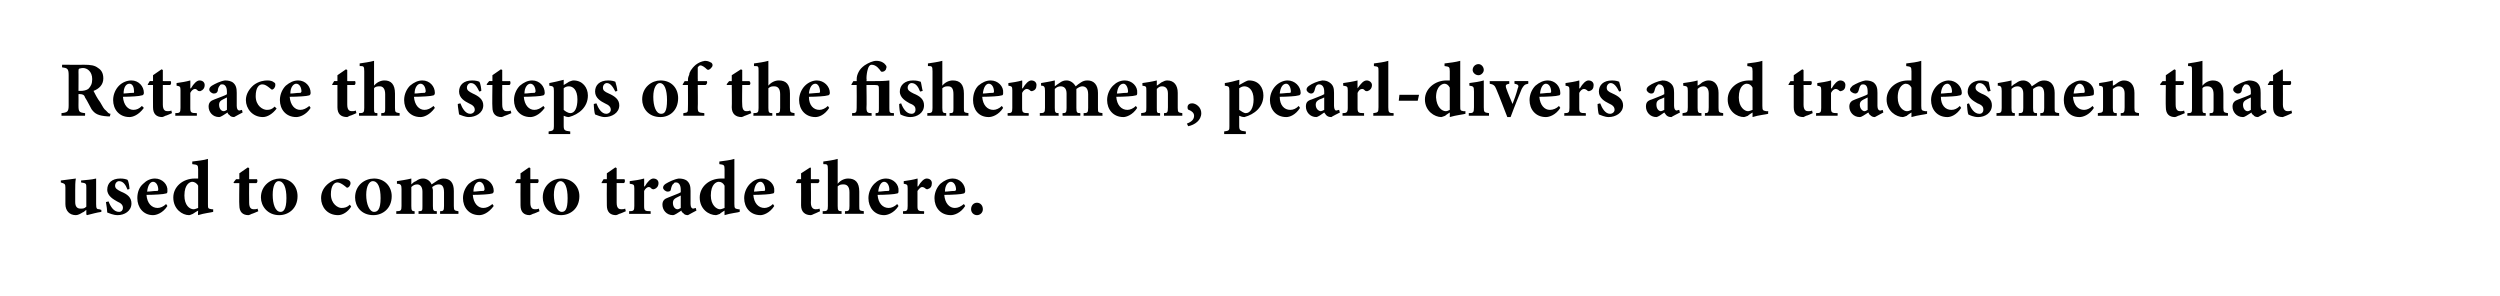
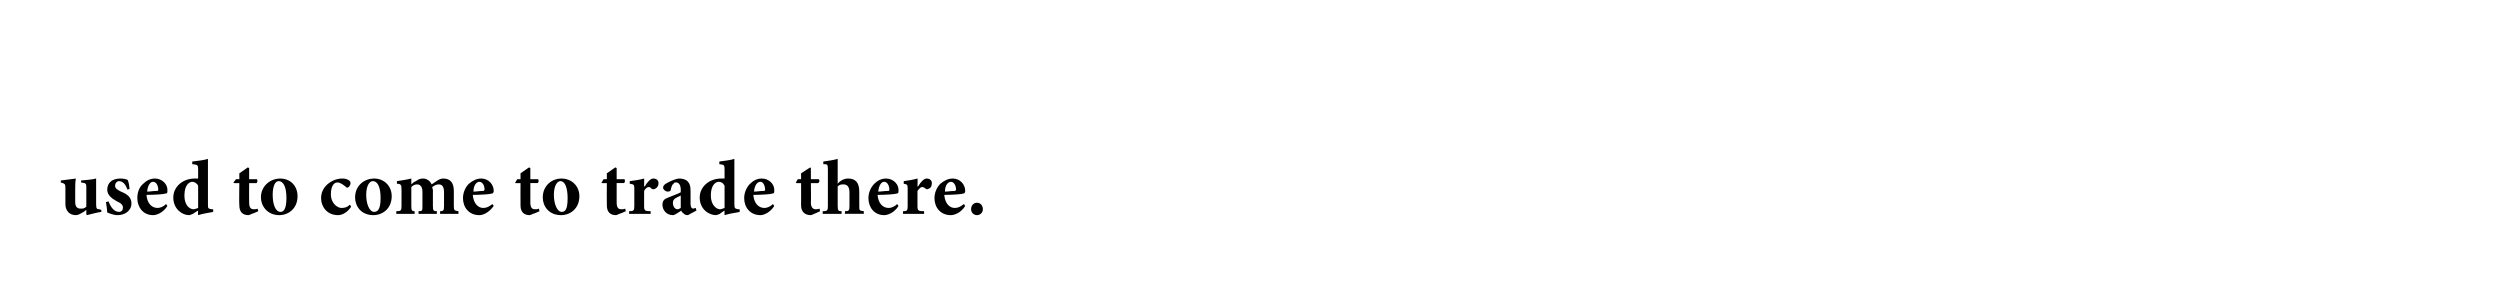
<svg xmlns="http://www.w3.org/2000/svg" version="1.1" width="382.3px" height="45.3px" viewBox="0 0 382.3 45.3">
  <desc>Retrace the steps of the fishermen, pearl-divers and tradesmen that used to come to trade there</desc>
  <defs />
  <g id="Polygon112706">
    <path d="m15.5 32.4c-.7.1-1.4.3-2.2.5c.01-.03-.1-.1-.1-.1v-.7c-.2.1-.3.3-.6.4c-.3.2-.7.4-1 .4c-1 0-1.6-.7-1.6-1.7v-2.5c0-.6-.1-.6-.7-.8v-.3l2.3-.3c-.1.5-.1 1.2-.1 1.8v1.8c0 .8.4 1 .8 1c.4 0 .6 0 .9-.3v-2.9c0-.6 0-.7-.8-.8v-.3c.8-.1 1.5-.1 2.3-.3v3.9c0 .7.1.8.5.8c.04.03.3.1.3.1v.3zm4-3.4c-.3-.8-.7-1.3-1.3-1.3c-.3 0-.6.3-.6.7c0 .4.3.6.9.9c1 .4 1.6.9 1.6 1.8c0 1.2-1.1 1.8-2.1 1.8c-.7 0-1.3-.3-1.6-.4c0-.2-.1-1.1-.2-1.6l.4-.1c.3.8.8 1.6 1.6 1.6c.4 0 .6-.3.6-.6c0-.4-.2-.7-.9-1c-.5-.3-1.5-.8-1.5-1.8c0-1 .7-1.7 2-1.7c.5 0 .9.1 1.1.2c.2.3.3 1.1.3 1.4l-.3.1zm6.1 2.5c-.7 1.1-1.7 1.4-2.2 1.4c-1.5 0-2.4-1.2-2.4-2.6c0-.9.3-1.7.9-2.2c.5-.5 1.1-.8 1.8-.8c1.1 0 2 .9 1.9 1.9c0 .2 0 .4-.3.4c-.2.1-1.7.2-2.9.2c.1 1.3.8 2 1.7 2c.4 0 .9-.2 1.3-.6l.2.3zm-3.1-2.2c.5 0 .9-.1 1.4-.1c.2 0 .3 0 .3-.2c0-.6-.3-1.2-.8-1.2c-.4 0-.8.5-.9 1.5zm10.1 3.1c-.3.1-1.4.2-2.3.5c-.05-.02 0-.7 0-.7c0 0-.77.45-.8.5c-.3.1-.4.2-.6.2c-1 0-2.4-.9-2.4-2.7c0-1.6 1.4-2.9 3.3-2.9h.5v-1.4c0-.7-.1-.7-.9-.8v-.4c.8-.1 1.8-.2 2.4-.4v6.9c0 .7 0 .7.6.8h.2v.4zm-2.3-4c-.2-.4-.6-.6-.9-.6c-.3 0-1.2.3-1.2 2.1c0 1.5.8 2.1 1.4 2.1c.2 0 .4-.1.7-.2v-3.4zm8.2 4.3c-.2.1-.4.2-.5.2c-.9 0-1.4-.5-1.4-1.5c-.05-.04 0-3.4 0-3.4h-.8l-.1-.1l.4-.5h.5v-.9l1.3-.9l.2.1v1.7s1.15.02 1.2 0c.1.2.1.5-.1.6h-1.1s-.03 2.96 0 3c0 .9.4 1 .7 1c.2 0 .4 0 .6-.1c-.04-.04.1.4.1.4c0 0-.99.44-1 .4zm7-2.7c0 1.9-1.4 2.9-2.8 2.9c-1.8 0-2.8-1.4-2.8-2.7c0-1.9 1.6-2.9 2.9-2.9c1.7 0 2.7 1.2 2.7 2.7zm-3.8-.2c0 1.4.4 2.6 1.2 2.6c.4 0 .9-.3.9-2.1c0-1.6-.4-2.6-1.2-2.6c-.5 0-.9.7-.9 2.1zm12 1.8c-.5.8-1.3 1.3-2 1.3c-1.7 0-2.6-1.3-2.6-2.6c0-.9.4-1.7 1.2-2.3c.8-.6 1.6-.7 2-.7c.5 0 .8.1 1.1.3c.1.1.2.2.2.4c0 .4-.3.7-.5.7c-.1 0-.2-.1-.3-.2c-.5-.4-.9-.6-1.2-.6c-.5 0-1 .5-1 1.8c0 1.5 1.1 2.1 1.6 2.1c.5 0 .9-.1 1.3-.5l.2.3zm6.2-1.6c0 1.9-1.4 2.9-2.8 2.9c-1.9 0-2.8-1.4-2.8-2.7c0-1.9 1.5-2.9 2.9-2.9c1.6 0 2.7 1.2 2.7 2.7zm-3.9-.2c0 1.4.5 2.6 1.2 2.6c.5 0 1-.3 1-2.1c0-1.6-.4-2.6-1.2-2.6c-.5 0-1 .7-1 2.1zm11.3 2.9v-.4c.5 0 .6-.1.6-.8v-2.1c0-1-.4-1.2-.8-1.2c-.3 0-.6.1-1 .4c0 .2.1.3.1.5v2.4c0 .7.1.8.6.8v.4H64s.02-.36 0-.4c.6 0 .6-.1.6-.8v-2.2c0-.8-.4-1.1-.8-1.1c-.3 0-.6.1-.9.4v2.9c0 .7.1.8.5.8c.02.04 0 .4 0 .4h-2.8v-.4c.7 0 .8-.1.8-.8v-2.6c0-.6-.1-.8-.7-.8v-.4c.6-.1 1.4-.2 2.2-.4v.9c.2-.2.4-.4.7-.5c.4-.3.7-.4 1.1-.4c.6 0 1.1.4 1.3.9l.9-.6c.3-.2.6-.3.9-.3c1.1 0 1.6.7 1.6 1.9v2.3c0 .7.1.7.7.8c.03.04 0 .4 0 .4h-2.8zm8.2-1.2c-.8 1.1-1.7 1.4-2.2 1.4c-1.6 0-2.5-1.2-2.5-2.6c0-.9.4-1.7.9-2.2c.6-.5 1.2-.8 1.9-.8c1.1 0 1.9.9 1.9 1.9c0 .2-.1.4-.3.4c-.2.1-1.7.2-2.9.2c.1 1.3.8 2 1.6 2c.5 0 .9-.2 1.4-.6l.2.3zm-3.1-2.2c.5 0 .9-.1 1.4-.1c.2 0 .2 0 .3-.2c0-.6-.3-1.2-.8-1.2c-.4 0-.9.5-.9 1.5zm9.1 3.4c-.2.1-.4.2-.5.2c-.9 0-1.4-.5-1.4-1.5c-.02-.04 0-3.4 0-3.4h-.8v-.1l.3-.5h.5v-.9l1.3-.9l.2.1v1.7s1.18.02 1.2 0c.1.2.1.5-.1.6h-1.1v3c0 .9.4 1 .7 1c.2 0 .4 0 .6-.1l.1.4s-.96.44-1 .4zm7.1-2.7c0 1.9-1.4 2.9-2.8 2.9c-1.9 0-2.8-1.4-2.8-2.7c0-1.9 1.5-2.9 2.8-2.9c1.7 0 2.8 1.2 2.8 2.7zm-3.9-.2c0 1.4.5 2.6 1.2 2.6c.5 0 .9-.3.9-2.1c0-1.6-.4-2.6-1.1-2.6c-.5 0-1 .7-1 2.1zm10 2.9c-.2.1-.4.2-.5.2c-.9 0-1.4-.5-1.4-1.5c-.03-.04 0-3.4 0-3.4h-.8v-.1l.3-.5h.5v-.9l1.3-.9l.2.1v1.7s1.17.02 1.2 0c.1.2.1.5-.1.6h-1.1v3c0 .9.4 1 .7 1c.2 0 .4 0 .6-.1l.1.4s-.97.44-1 .4zm3.9-4.2c.4-.7.9-1.2 1.3-1.2c.5 0 .8.3.8.7c0 .5-.3.8-.6.9c-.2.1-.3 0-.4 0c-.2-.2-.3-.3-.5-.3c-.2 0-.5.2-.7.6v2.3c0 .7.1.8 1 .8v.4h-3.3s.03-.36 0-.4c.7 0 .8-.1.8-.8v-2.7c0-.6-.1-.6-.7-.7v-.4c.8-.1 1.5-.2 2.2-.4c.02-.04 0 1.2 0 1.2c0 0 .05.04.1 0zm6.6 4.4c-.3 0-.6-.1-.7-.3c-.2-.1-.3-.3-.3-.4c-.5.3-1 .7-1.3.7c-1 0-1.6-.8-1.6-1.6c0-.6.3-.9.9-1.1c.7-.3 1.6-.6 1.9-.8v-.4c0-.7-.3-1.1-.7-1.1c-.2 0-.3 0-.4.2c-.2.1-.3.4-.4.8c0 .3-.2.4-.5.4c-.3 0-.7-.3-.7-.6c0-.2.1-.4.4-.6c.5-.3 1.3-.7 2-.8c.5 0 .9.1 1.2.3c.5.4.6.9.6 1.6v2c0 .5.2.7.4.7c.1 0 .3-.1.4-.1l.1.4s-1.29.67-1.3.7zm-1.1-3l-.6.3c-.4.2-.6.4-.6.8c0 .7.4 1 .7 1c.2 0 .3-.1.5-.2v-1.9zm9 2.5c-.2.1-1.4.2-2.3.5c-.02-.02 0-.7 0-.7c0 0-.74.45-.7.5c-.3.1-.5.2-.6.2c-1.1 0-2.5-.9-2.5-2.7c0-1.6 1.4-2.9 3.3-2.9h.5v-1.4c0-.7-.1-.7-.8-.8v-.4c.7-.1 1.7-.2 2.3-.4v6.9c0 .7.1.7.6.8h.2s.05.41 0 .4zm-2.3-4c-.2-.4-.5-.6-.9-.6c-.3 0-1.2.3-1.2 2.1c0 1.5.9 2.1 1.4 2.1c.2 0 .4-.1.7-.2v-3.4zm7.6 3.1c-.7 1.1-1.7 1.4-2.1 1.4c-1.6 0-2.5-1.2-2.5-2.6c0-.9.4-1.7.9-2.2c.5-.5 1.1-.8 1.8-.8c1.1 0 2 .9 1.9 1.9c0 .2 0 .4-.3.4c-.2.1-1.7.2-2.9.2c.1 1.3.8 2 1.7 2c.4 0 .9-.2 1.3-.6l.2.3zm-3.1-2.2c.5 0 .9-.1 1.4-.1c.2 0 .3 0 .3-.2c0-.6-.3-1.2-.7-1.2c-.5 0-.9.5-1 1.5zm9.2 3.4c-.2.1-.4.2-.5.2c-.9 0-1.5-.5-1.5-1.5c.02-.04 0-3.4 0-3.4h-.7l-.1-.1l.3-.5h.5v-.9l1.4-.9l.1.1v1.7s1.22.02 1.2 0c.2.2.1.5-.1.6H124s.04 2.96 0 3c0 .9.5 1 .7 1c.2 0 .4 0 .6-.1c.03-.04.1.4.1.4c0 0-.93.44-.9.4zm4.7 0s.04-.36 0-.4c.6 0 .7-.1.7-.8v-2.1c0-.9-.4-1.2-.9-1.2c-.3 0-.6 0-.9.3v3c0 .7.1.8.6.8c-.03.04 0 .4 0 .4h-2.9s.03-.36 0-.4c.7 0 .8-.1.8-.8v-5.6c0-.8-.1-.8-.7-.8v-.4c.7-.1 1.5-.2 2.2-.4v3.8c.4-.5 1-.8 1.6-.8c1.1 0 1.7.6 1.7 2v2.2c0 .7 0 .7.7.8c-.03.04 0 .4 0 .4h-2.9zm8.2-1.2c-.7 1.1-1.7 1.4-2.2 1.4c-1.5 0-2.4-1.2-2.4-2.6c0-.9.4-1.7.9-2.2c.5-.5 1.1-.8 1.8-.8c1.1 0 2 .9 1.9 1.9c0 .2 0 .4-.3.4c-.2.1-1.7.2-2.9.2c.1 1.3.8 2 1.7 2c.4 0 .9-.2 1.3-.6l.2.3zm-3.1-2.2c.5 0 .9-.1 1.4-.1c.2 0 .3 0 .3-.2c0-.6-.3-1.2-.8-1.2c-.4 0-.8.5-.9 1.5zm6.1-.8c.4-.7.9-1.2 1.3-1.2c.5 0 .8.3.8.7c0 .5-.2.8-.6.9c-.1.1-.2 0-.3 0c-.2-.2-.4-.3-.6-.3c-.2 0-.4.2-.7.6v2.3c0 .7.1.8 1 .8c.05.04 0 .4 0 .4h-3.2s-.04-.36 0-.4c.6 0 .7-.1.7-.8v-2.7c0-.6-.1-.6-.6-.7v-.4c.7-.1 1.4-.2 2.1-.4c.05-.04 0 1.2 0 1.2c0 0 .09.04.1 0zm7.2 3c-.7 1.1-1.7 1.4-2.2 1.4c-1.6 0-2.5-1.2-2.5-2.6c0-.9.4-1.7.9-2.2c.6-.5 1.2-.8 1.9-.8c1.1 0 1.9.9 1.9 1.9c0 .2-.1.4-.3.4c-.2.1-1.7.2-2.9.2c.1 1.3.8 2 1.6 2c.5 0 .9-.2 1.4-.6l.2.3zm-3.1-2.2c.5 0 .9-.1 1.4-.1c.2 0 .2 0 .3-.2c0-.6-.3-1.2-.8-1.2c-.4 0-.9.5-.9 1.5zm4 2.7c0-.6.4-1 .9-1c.5 0 .9.4.9 1c0 .5-.4.9-.9.9c-.5 0-.9-.4-.9-.9z" stroke="none" fill="#000" />
  </g>
  <g id="Polygon112705">
-     <path d="m16.8 17.8h-.3c-1.5-.1-2-.4-2.5-1.1c-.3-.5-.6-1.2-1-1.8c-.1-.4-.4-.5-.7-.5c-.05-.04-.3 0-.3 0c0 0 .02 1.72 0 1.7c0 1 .1 1.1 1 1.2c.04 0 0 .4 0 .4H9.4s.02-.4 0-.4c.9-.1 1.1-.2 1.1-1.2v-4.6c0-1-.2-1.1-1-1.2c-.03.04 0-.4 0-.4c0 0 3.34.02 3.3 0c1.1 0 1.7.1 2.2.5c.5.3.8.8.8 1.6c0 1-.7 1.6-1.5 1.9c.2.4.6 1.2 1 1.7c.4.7.6 1.1.9 1.3c.3.3.4.5.7.5l-.1.4zm-4.5-3.9c.5 0 .9-.1 1.2-.3c.4-.4.6-.8.6-1.5c0-1.2-.8-1.7-1.4-1.7c-.3 0-.5.1-.6.1c-.1.1-.1.2-.1.5c.02-.03 0 2.9 0 2.9h.3zm9.7 2.6c-.8 1.1-1.7 1.4-2.2 1.4c-1.6 0-2.5-1.2-2.5-2.6c0-.9.4-1.7.9-2.2c.5-.5 1.2-.8 1.9-.8c1.1 0 1.9.9 1.9 1.9c0 .2-.1.4-.4.4c-.2.1-1.6.2-2.8.2c.1 1.3.8 2 1.6 2c.5 0 .9-.2 1.3-.6l.3.3zm-3.1-2.2c.4 0 .9-.1 1.4-.1c.2 0 .2 0 .2-.2c0-.6-.2-1.2-.7-1.2c-.5 0-.9.5-.9 1.5zm6.4 3.4c-.2.1-.4.2-.5.2c-.9 0-1.4-.5-1.4-1.5c-.02-.04 0-3.4 0-3.4h-.8v-.1l.3-.5h.5v-.9l1.3-.9l.2.1v1.7s1.18.02 1.2 0c.1.2.1.5-.1.6h-1.1v3c0 .9.4 1 .7 1c.2 0 .4 0 .6-.1l.1.4s-.97.44-1 .4zm3.9-4.2c.4-.7.9-1.2 1.3-1.2c.5 0 .8.3.8.7c0 .5-.3.8-.6.9c-.1.1-.3 0-.4 0c-.2-.2-.3-.3-.5-.3c-.2 0-.5.2-.7.6v2.3c0 .7.1.8 1 .8c.02.04 0 .4 0 .4h-3.3s.03-.36 0-.4c.7 0 .8-.1.8-.8v-2.7c0-.6-.1-.6-.6-.7v-.4c.7-.1 1.4-.2 2.1-.4c.02-.04 0 1.2 0 1.2c0 0 .06.04.1 0zm6.6 4.4c-.3 0-.6-.1-.7-.3c-.2-.1-.3-.3-.3-.4c-.5.3-1 .7-1.3.7c-1 0-1.6-.8-1.6-1.6c0-.6.3-.9.9-1.1c.7-.3 1.7-.6 1.9-.8v-.4c0-.7-.3-1.1-.7-1.1c-.2 0-.3 0-.4.2c-.1.1-.3.4-.3.8c-.1.3-.3.4-.6.4c-.3 0-.7-.3-.7-.6c0-.2.1-.4.4-.6c.5-.3 1.3-.7 2-.8c.5 0 .9.1 1.2.3c.5.4.6.9.6 1.6v2c0 .5.2.7.4.7c.1 0 .3-.1.4-.1l.1.4s-1.28.67-1.3.7zm-1.1-3l-.6.3c-.4.2-.6.4-.6.8c0 .7.4 1 .7 1c.2 0 .3-.1.5-.2v-1.9zm7.6 1.7c-.6.8-1.4 1.3-2.1 1.3c-1.6 0-2.6-1.3-2.6-2.6c0-.9.5-1.7 1.2-2.3c.8-.6 1.6-.7 2.1-.7c.4 0 .8.1 1 .3c.2.1.2.2.2.4c0 .4-.3.7-.5.7c-.1 0-.2-.1-.3-.2c-.5-.4-.8-.6-1.2-.6c-.5 0-1 .5-1 1.8c0 1.5 1.1 2.1 1.7 2.1c.5 0 .8-.1 1.2-.5l.3.3zm5.2-.1c-.7 1.1-1.7 1.4-2.2 1.4c-1.6 0-2.5-1.2-2.5-2.6c0-.9.4-1.7.9-2.2c.6-.5 1.2-.8 1.9-.8c1.1 0 1.9.9 1.9 1.9c0 .2-.1.4-.3.4c-.2.1-1.7.2-2.9.2c.1 1.3.8 2 1.6 2c.5 0 .9-.2 1.4-.6l.2.3zm-3.1-2.2c.5 0 .9-.1 1.4-.1c.2 0 .2 0 .3-.2c0-.6-.3-1.2-.8-1.2c-.4 0-.9.5-.9 1.5zm9.1 3.4l-.4.2c-1 0-1.5-.5-1.5-1.5c-.01-.04 0-3.4 0-3.4h-.8v-.1l.3-.5h.5v-.9l1.3-.9l.2.1v1.7s1.19.02 1.2 0c.1.2.1.5-.1.6h-1.1v3c0 .9.4 1 .7 1c.2 0 .4 0 .6-.1l.1.4s-.96.44-1 .4zm4.8 0v-.4c.6 0 .6-.1.6-.8v-2.1c0-.9-.4-1.2-.8-1.2c-.3 0-.7 0-.9.3v3c0 .7 0 .8.5.8c.04.04 0 .4 0 .4h-2.8v-.4c.7 0 .8-.1.8-.8v-5.6c0-.8-.1-.8-.7-.8v-.4c.6-.1 1.5-.2 2.2-.4v3.8c.4-.5 1-.8 1.6-.8c1 0 1.6.6 1.6 2v2.2c0 .7.1.7.7.8c.04.04 0 .4 0 .4h-2.8zm8.2-1.2c-.8 1.1-1.7 1.4-2.2 1.4c-1.6 0-2.5-1.2-2.5-2.6c0-.9.4-1.7.9-2.2c.6-.5 1.2-.8 1.9-.8c1.1 0 1.9.9 1.9 1.9c0 .2-.1.4-.3.4c-.2.1-1.7.2-2.9.2c.1 1.3.8 2 1.6 2c.5 0 .9-.2 1.4-.6l.2.3zm-3.1-2.2c.5 0 .9-.1 1.4-.1c.2 0 .2 0 .3-.2c0-.6-.3-1.2-.8-1.2c-.4 0-.9.5-.9 1.5zm9.9-.3c-.4-.8-.7-1.3-1.3-1.3c-.3 0-.6.3-.6.7c0 .4.3.6.9.9c.9.4 1.6.9 1.6 1.8c0 1.2-1.2 1.8-2.2 1.8c-.6 0-1.2-.3-1.5-.4c0-.2-.2-1.1-.2-1.6l.4-.1c.3.8.8 1.6 1.5 1.6c.4 0 .7-.3.7-.6c0-.4-.2-.7-.9-1c-.6-.3-1.5-.8-1.5-1.8c0-1 .7-1.7 2-1.7c.5 0 .9.1 1.1.2c.2.3.3 1.1.3 1.4l-.3.1zm3.9 3.7c-.2.1-.4.2-.5.2c-.9 0-1.4-.5-1.4-1.5c-.05-.04 0-3.4 0-3.4h-.8l-.1-.1l.4-.5h.5v-.9l1.3-.9l.2.1v1.7s1.15.02 1.2 0c.1.2.1.5-.1.6h-1.1s-.03 2.96 0 3c0 .9.4 1 .7 1c.2 0 .4 0 .6-.1c-.04-.04.1.4.1.4c0 0-.99.44-1 .4zm6.1-1.2c-.8 1.1-1.7 1.4-2.2 1.4c-1.6 0-2.5-1.2-2.5-2.6c0-.9.4-1.7.9-2.2c.6-.5 1.2-.8 1.9-.8c1.1 0 1.9.9 1.9 1.9c0 .2-.1.4-.3.4c-.2.1-1.7.2-2.9.2c.1 1.3.8 2 1.6 2c.5 0 .9-.2 1.4-.6l.2.3zm-3.1-2.2c.5 0 .9-.1 1.4-.1c.2 0 .2 0 .3-.2c0-.6-.3-1.2-.8-1.2c-.4 0-.9.5-.9 1.5zm6.8-1.8c.3-.1.5-.2.7-.2c1.4 0 2.2 1.1 2.2 2.3c0 1.8-1.4 2.9-2.9 3.3c-.3 0-.6-.1-.8-.2v1.5c0 .7.1.8 1 .9v.4h-3.3s-.03-.4 0-.4c.7-.1.8-.2.8-.8v-5.4c0-.7-.1-.7-.7-.8v-.4c.6-.1 1.4-.3 2.2-.5v.8s.85-.5.8-.5zm-.8 4.3c.2.2.7.5 1 .5c.7 0 1.1-.8 1.1-2.1c0-1.5-.7-2-1.3-2c-.3 0-.6.1-.8.3v3.3zm7.9-2.8c-.4-.8-.8-1.3-1.3-1.3c-.3 0-.6.3-.6.7c0 .4.2.6.9.9c.9.4 1.6.9 1.6 1.8c0 1.2-1.2 1.8-2.2 1.8c-.6 0-1.2-.3-1.5-.4c-.1-.2-.2-1.1-.2-1.6l.4-.1c.3.8.8 1.6 1.5 1.6c.4 0 .7-.3.7-.6c0-.4-.2-.7-.9-1c-.6-.3-1.5-.8-1.5-1.8c0-1 .7-1.7 2-1.7c.5 0 .9.1 1.1.2c.1.3.3 1.1.3 1.4l-.3.1zm9.6 1c0 1.9-1.3 2.9-2.7 2.9c-1.9 0-2.8-1.4-2.8-2.7c0-1.9 1.5-2.9 2.8-2.9c1.7 0 2.7 1.2 2.7 2.7zm-3.8-.2c0 1.4.4 2.6 1.2 2.6c.5 0 .9-.3.9-2.1c0-1.6-.4-2.6-1.1-2.6c-.5 0-1 .7-1 2.1zm5.3-2.4s.02-.24 0-.2c0-.3.1-.6.2-.8c0-.3.3-.9 1-1.5c.4-.3.8-.5 1.4-.6c.5 0 .8.2 1 .3c.2.2.2.4.1.6c-.1.1-.2.3-.4.4c-.1.1-.3.1-.4 0c-.3-.3-.7-.6-1-.6c-.2 0-.3.2-.4.3v1.7c.03 0 0 .4 0 .4c0 0 1.42.02 1.4 0c.1.2 0 .5-.2.6h-1.2s.04 3.43 0 3.4c0 .8.1.8 1 .9c.03.04 0 .4 0 .4h-3.2s-.03-.36 0-.4c.7-.1.7-.1.7-.9c.02.03 0-3.4 0-3.4h-.8v-.1l.3-.5h.5zm8.7 5.3c-.2.1-.4.2-.5.2c-.9 0-1.5-.5-1.5-1.5c.04-.04 0-3.4 0-3.4h-.7l-.1-.1l.4-.5h.4v-.9l1.4-.9l.2.1v1.7s1.13.02 1.1 0c.2.2.2.5 0 .6h-1.1s-.04 2.96 0 3c0 .9.4 1 .6 1c.2 0 .4 0 .6-.1c.04-.04.2.4.2.4c0 0-1.01.44-1 .4zm4.8 0s-.05-.36 0-.4c.5 0 .6-.1.6-.8v-2.1c0-.9-.4-1.2-.9-1.2c-.3 0-.6 0-.9.3v3c0 .7.1.8.6.8v.4h-2.9s.05-.36 0-.4c.7 0 .8-.1.8-.8v-5.6c0-.8 0-.8-.7-.8v-.4c.7-.1 1.5-.2 2.2-.4v3.8c.4-.5 1-.8 1.6-.8c1.1 0 1.7.6 1.7 2v2.2c0 .7.1.7.7.8v.4h-2.8zm8.1-1.2c-.7 1.1-1.6 1.4-2.1 1.4c-1.6 0-2.5-1.2-2.5-2.6c0-.9.4-1.7.9-2.2c.5-.5 1.2-.8 1.8-.8c1.1 0 2 .9 2 1.9c0 .2-.1.4-.4.4c-.2.1-1.7.2-2.8.2c0 1.3.7 2 1.6 2c.4 0 .9-.2 1.3-.6l.2.3zm-3.1-2.2c.5 0 1-.1 1.4-.1c.2 0 .3 0 .3-.2c0-.6-.3-1.2-.7-1.2c-.5 0-.9.5-1 1.5zm10.2 3.4s-.03-.37 0-.4c.5 0 .5-.1.5-.8v-2.7c0-.7 0-.8-.6-.8h-1.3s.05 3.49 0 3.5c0 .7.2.8.8.8c-.04.03 0 .4 0 .4h-3v-.4c.6 0 .7-.1.7-.8c.03-.01 0-3.5 0-3.5h-.8v-.1l.3-.5h.5s.03-.24 0-.2c0-.5.1-.8.3-1.2c.2-.4.5-.7.9-1c.6-.4 1.3-.7 1.8-.7c.7 0 1.2.3 1.4.6c.2.2.2.4.1.6c0 .2-.2.3-.3.4c-.3.1-.4.1-.5 0c-.2-.3-.7-1-1.4-1c-.3 0-.5.3-.6.7c-.1.3-.2.9-.2 1.4c.05.05 0 .4 0 .4c0 0 1.25.02 1.3 0c.5 0 1.5 0 2.2-.1v4.2c0 .7 0 .8.7.8v.4h-2.8zm6.8-3.7c-.3-.8-.7-1.3-1.3-1.3c-.3 0-.6.3-.6.7c0 .4.3.6.9.9c1 .4 1.6.9 1.6 1.8c0 1.2-1.1 1.8-2.1 1.8c-.7 0-1.3-.3-1.5-.4c-.1-.2-.2-1.1-.2-1.6l.3-.1c.3.8.8 1.6 1.6 1.6c.4 0 .6-.3.6-.6c0-.4-.1-.7-.9-1c-.5-.3-1.5-.8-1.5-1.8c0-1 .8-1.7 2-1.7c.6 0 .9.1 1.2.2c.1.3.2 1.1.3 1.4l-.4.1zm4.5 3.7s.03-.36 0-.4c.6 0 .6-.1.6-.8v-2.1c0-.9-.3-1.2-.8-1.2c-.3 0-.6 0-.9.3v3c0 .7.1.8.6.8c-.03.04 0 .4 0 .4h-2.9s.03-.36 0-.4c.7 0 .8-.1.8-.8v-5.6c0-.8-.1-.8-.7-.8v-.4c.6-.1 1.5-.2 2.2-.4v3.8c.4-.5 1-.8 1.6-.8c1.1 0 1.7.6 1.7 2v2.2c0 .7 0 .7.7.8c-.03.04 0 .4 0 .4h-2.9zm8.2-1.2c-.7 1.1-1.7 1.4-2.2 1.4c-1.6 0-2.4-1.2-2.4-2.6c0-.9.3-1.7.8-2.2c.6-.5 1.2-.8 1.9-.8c1.1 0 2 .9 1.9 1.9c0 .2 0 .4-.3.4c-.2.1-1.7.2-2.9.2c.1 1.3.8 2 1.7 2c.4 0 .9-.2 1.3-.6l.2.3zm-3.1-2.2c.5 0 .9-.1 1.4-.1c.2 0 .3 0 .3-.2c0-.6-.3-1.2-.8-1.2c-.4 0-.8.5-.9 1.5zm6.1-.8c.4-.7.9-1.2 1.3-1.2c.5 0 .8.3.8.7c0 .5-.2.8-.6.9c-.1.1-.2 0-.3 0c-.2-.2-.4-.3-.6-.3c-.2 0-.5.2-.7.6v2.3c0 .7.1.8 1 .8c.04.04 0 .4 0 .4h-3.2s-.05-.36 0-.4c.6 0 .7-.1.7-.8v-2.7c0-.6-.1-.6-.6-.7v-.4c.7-.1 1.4-.2 2.1-.4c.05-.04 0 1.2 0 1.2c0 0 .08.04.1 0zm9.3 4.2s.03-.36 0-.4c.6 0 .7-.1.7-.8v-2.1c0-1-.5-1.2-.9-1.2c-.2 0-.5.1-.9.4v2.9c0 .7.1.8.6.8c.03.04 0 .4 0 .4h-2.7s-.05-.36 0-.4c.5 0 .6-.1.6-.8v-2.2c0-.8-.4-1.1-.9-1.1c-.3 0-.6.1-.9.4v2.9c0 .7.1.8.6.8c-.05.04 0 .4 0 .4H159s.03-.36 0-.4c.7 0 .8-.1.8-.8v-2.6c0-.6-.1-.8-.6-.8v-.4c.5-.1 1.3-.2 2.1-.4v.9c.3-.2.5-.4.7-.5c.4-.3.7-.4 1.1-.4c.6 0 1.1.4 1.4.9c.2-.2.5-.4.8-.6c.3-.2.6-.3 1-.3c1 0 1.6.7 1.6 1.9v2.3c0 .7 0 .7.7.8c-.04.04 0 .4 0 .4h-2.9zm8.2-1.2c-.7 1.1-1.7 1.4-2.1 1.4c-1.6 0-2.5-1.2-2.5-2.6c0-.9.4-1.7.9-2.2c.5-.5 1.1-.8 1.8-.8c1.1 0 2 .9 1.9 1.9c0 .2 0 .4-.3.4c-.2.1-1.7.2-2.9.2c.1 1.3.8 2 1.7 2c.4 0 .9-.2 1.3-.6l.2.3zm-3.1-2.2c.5 0 .9-.1 1.4-.1c.2 0 .3 0 .3-.2c0-.6-.3-1.2-.7-1.2c-.5 0-.9.5-1 1.5zm7.2 3.4v-.4c.5 0 .6-.1.6-.9v-2.1c0-.8-.4-1.1-.9-1.1c-.3 0-.5.1-.8.4v2.9c0 .7 0 .8.5.8c.02.04 0 .4 0 .4h-2.9s.03-.36 0-.4c.8-.1.8-.1.8-.9v-2.5c0-.7 0-.7-.6-.8v-.4c.7-.1 1.4-.2 2.2-.4v.8c.2-.1.4-.3.7-.5c.4-.2.6-.3.9-.3c1 0 1.6.7 1.6 1.9v2.3c0 .7.1.7.7.8v.4H178zm5.7-.4c0 1.1-1 1.8-2 2l-.2-.4c.8-.3 1.1-.7 1.1-1.2c0-.4-.3-.7-.8-.9c-.1 0-.2-.1-.2-.4c0-.4.3-.6.7-.6c.6 0 1.4.6 1.4 1.5zm6.7-4.8c.2-.1.4-.2.6-.2c1.5 0 2.2 1.1 2.2 2.3c0 1.8-1.4 2.9-2.9 3.3c-.3 0-.6-.1-.8-.2v1.5c0 .7.1.8 1 .9c.05 0 0 .4 0 .4h-3.3v-.4c.8-.1.8-.2.8-.8v-5.4c0-.7-.1-.7-.7-.8v-.4c.7-.1 1.5-.3 2.2-.5c.05-.04 0 .8 0 .8l.9-.5zm-.9 4.3c.3.2.7.5 1 .5c.7 0 1.2-.8 1.2-2.1c0-1.5-.8-2-1.4-2c-.3 0-.5.1-.8.3v3.3zm9.3-.3c-.7 1.1-1.6 1.4-2.1 1.4c-1.6 0-2.5-1.2-2.5-2.6c0-.9.4-1.7.9-2.2c.5-.5 1.2-.8 1.8-.8c1.1 0 2 .9 2 1.9c0 .2-.1.4-.4.4c-.2.1-1.7.2-2.8.2c0 1.3.7 2 1.6 2c.5 0 .9-.2 1.3-.6l.2.3zm-3.1-2.2c.5 0 1-.1 1.5-.1c.1 0 .2 0 .2-.2c0-.6-.3-1.2-.7-1.2c-.5 0-.9.5-1 1.5zm7.9 3.6c-.4 0-.6-.1-.8-.3c-.1-.1-.2-.3-.3-.4c-.4.3-1 .7-1.2.7c-1 0-1.6-.8-1.6-1.6c0-.6.2-.9.9-1.1c.7-.3 1.6-.6 1.9-.8v-.4c0-.7-.3-1.1-.8-1.1c-.1 0-.2 0-.4.2c-.1.1-.2.4-.3.8c-.1.3-.3.4-.5.4c-.3 0-.7-.3-.7-.6c0-.2.1-.4.4-.6c.4-.3 1.3-.7 2-.8c.5 0 .8.1 1.1.3c.6.4.7.9.7 1.6v2c0 .5.2.7.3.7c.2 0 .3-.1.5-.1c-.05 0 .1.4.1.4c0 0-1.34.67-1.3.7zm-1.1-3c-.2.1-.4.2-.7.3c-.4.2-.6.4-.6.8c0 .7.5 1 .8 1c.1 0 .3-.1.5-.2v-1.9zm5.1-1.4c.5-.7.9-1.2 1.4-1.2c.4 0 .8.3.8.7c0 .5-.3.8-.6.9c-.2.1-.3 0-.4 0c-.2-.2-.3-.3-.5-.3c-.3 0-.5.2-.7.6v2.3c0 .7.1.8 1 .8c-.02.04 0 .4 0 .4h-3.3v-.4c.6 0 .8-.1.8-.8v-2.7c0-.6-.1-.6-.7-.7v-.4c.7-.1 1.4-.2 2.2-.4c-.02-.04 0 1.2 0 1.2c0 0 .02.04 0 0zm2.4 4.2s.03-.36 0-.4c.7-.1.8-.1.8-.9v-5.5c0-.7 0-.7-.7-.8v-.4c.7-.1 1.6-.2 2.2-.4v7.1c0 .8.1.9.8.9c.04.04 0 .4 0 .4H210zm6.8-2.3h-2.9l.1-.9h3l-.2.9zm7.3 2c-.3.1-1.4.2-2.4.5c.02-.02 0-.7 0-.7c0 0-.7.45-.7.5c-.3.1-.5.2-.6.2c-1 0-2.5-.9-2.5-2.7c0-1.6 1.5-2.9 3.3-2.9h.5v-1.4c0-.7-.1-.7-.8-.8v-.4c.8-.1 1.7-.2 2.4-.4v6.9c0 .7 0 .7.5.8h.3s-.02.41 0 .4zm-2.4-4c-.2-.4-.5-.6-.8-.6c-.3 0-1.3.3-1.3 2.1c.1 1.5.9 2.1 1.5 2.1c.2 0 .4-.1.6-.2v-3.4zm3.5-2.7c0-.5.4-.9.9-.9c.4 0 .8.4.8.9c0 .4-.4.8-.8.8c-.5 0-.9-.4-.9-.8zm-.6 7s.03-.36 0-.4c.7 0 .8-.1.8-.9V14c0-.8-.1-.8-.7-.9v-.4c.8-.1 1.5-.2 2.2-.4v4.1c0 .8.1.8.8.9v.4h-3.1zm9.1-4.9c-.6.1-.7.3-1 .8c-.4 1-1 2.4-1.7 4.3h-.5c-.6-1.5-1.1-2.9-1.7-4.3c-.2-.5-.4-.7-1-.8c.04 0 0-.4 0-.4h3v.4c-.5.1-.6.2-.5.6c.3.9.8 2 1 2.5c.2-.5.6-1.6.8-2.4c.2-.4.1-.6-.5-.7c-.03 0 0-.4 0-.4h2.1s.03.4 0 .4zm4.9 3.7c-.7 1.1-1.7 1.4-2.2 1.4c-1.6 0-2.5-1.2-2.5-2.6c0-.9.4-1.7.9-2.2c.6-.5 1.2-.8 1.9-.8c1.1 0 1.9.9 1.9 1.9c0 .2 0 .4-.3.4c-.2.1-1.7.2-2.9.2c.1 1.3.8 2 1.6 2c.5 0 1-.2 1.4-.6l.2.3zm-3.1-2.2c.5 0 .9-.1 1.4-.1c.2 0 .3 0 .3-.2c0-.6-.3-1.2-.8-1.2c-.4 0-.8.5-.9 1.5zm6.1-.8c.4-.7.9-1.2 1.3-1.2c.5 0 .8.3.8.7c0 .5-.2.8-.6.9c-.1.1-.3 0-.3 0c-.2-.2-.4-.3-.6-.3c-.2 0-.5.2-.7.6v2.3c0 .7.1.8 1 .8c.03.04 0 .4 0 .4h-3.3s.04-.36 0-.4c.7 0 .8-.1.8-.8v-2.7c0-.6-.1-.6-.6-.7v-.4c.7-.1 1.4-.2 2.1-.4c.03-.04 0 1.2 0 1.2c0 0 .07.04.1 0zm6 .5c-.4-.8-.8-1.3-1.3-1.3c-.3 0-.6.3-.6.7c0 .4.2.6.9.9c.9.4 1.6.9 1.6 1.8c0 1.2-1.2 1.8-2.2 1.8c-.6 0-1.2-.3-1.5-.4c-.1-.2-.2-1.1-.2-1.6l.4-.1c.3.8.8 1.6 1.5 1.6c.4 0 .7-.3.7-.6c0-.4-.2-.7-.9-1c-.6-.3-1.5-.8-1.5-1.8c0-1 .7-1.7 2-1.7c.5 0 .9.1 1.1.2c.1.3.3 1.1.3 1.4l-.3.1zm8 3.9c-.4 0-.6-.1-.8-.3c-.1-.1-.2-.3-.3-.4c-.4.3-1 .7-1.2.7c-1 0-1.6-.8-1.6-1.6c0-.6.2-.9.9-1.1c.7-.3 1.6-.6 1.9-.8v-.4c0-.7-.3-1.1-.8-1.1c-.1 0-.2 0-.3.2c-.2.1-.3.4-.4.8c-.1.3-.2.4-.5.4c-.3 0-.7-.3-.7-.6c0-.2.1-.4.4-.6c.4-.3 1.3-.7 2-.8c.5 0 .8.1 1.1.3c.6.4.7.9.7 1.6v2c0 .5.2.7.4.7c.1 0 .2-.1.4-.1c-.04 0 .1.4.1.4c0 0-1.33.67-1.3.7zm-1.1-3c-.2.1-.4.2-.7.3c-.4.2-.5.4-.5.8c0 .7.4 1 .7 1c.1 0 .3-.1.5-.2v-1.9zm6.2 2.8s.05-.36 0-.4c.5 0 .6-.1.6-.9v-2.1c0-.8-.4-1.1-.8-1.1c-.3 0-.6.1-.9.4v2.9c0 .7.1.8.6.8c-.04.04 0 .4 0 .4h-2.9s-.03-.36 0-.4c.7-.1.8-.1.8-.9v-2.5c0-.7-.1-.7-.7-.8v-.4c.7-.1 1.5-.2 2.2-.4v.8c.2-.1.5-.3.7-.5c.4-.2.6-.3 1-.3c.9 0 1.5.7 1.5 1.9v2.3c0 .7.1.7.7.8c.04.04 0 .4 0 .4h-2.8zm9.7-.3c-.3.1-1.5.2-2.4.5v-.7s-.73.45-.7.5c-.3.1-.5.2-.6.2c-1.1 0-2.5-.9-2.5-2.7c0-1.6 1.4-2.9 3.3-2.9h.5v-1.4c0-.7-.1-.7-.8-.8v-.4c.8-.1 1.7-.2 2.3-.4v6.9c0 .7.1.7.6.8h.3s-.04.41 0 .4zm-2.4-4c-.2-.4-.5-.6-.9-.6c-.3 0-1.2.3-1.2 2.1c0 1.5.9 2.1 1.4 2.1c.2 0 .4-.1.7-.2v-3.4zm8.2 4.3l-.4.2c-1 0-1.5-.5-1.5-1.5c-.01-.04 0-3.4 0-3.4h-.8v-.1l.3-.5h.5v-.9l1.3-.9l.2.1v1.7s1.19.02 1.2 0c.1.2.1.5-.1.6h-1.1s.02 2.96 0 3c0 .9.4 1 .7 1c.2 0 .4 0 .6-.1l.1.4s-.95.44-1 .4zm3.9-4.2c.4-.7.9-1.2 1.3-1.2c.5 0 .8.3.8.7c0 .5-.2.8-.6.9c-.1.1-.3 0-.3 0c-.2-.2-.4-.3-.6-.3c-.2 0-.5.2-.7.6v2.3c0 .7.1.8 1 .8c.04.04 0 .4 0 .4h-3.3s.05-.36 0-.4c.7 0 .8-.1.8-.8v-2.7c0-.6-.1-.6-.6-.7v-.4c.7-.1 1.4-.2 2.1-.4c.04-.04 0 1.2 0 1.2c0 0 .08.04.1 0zm6.6 4.4c-.3 0-.5-.1-.7-.3c-.2-.1-.2-.3-.3-.4c-.5.3-1 .7-1.3.7c-1 0-1.6-.8-1.6-1.6c0-.6.3-.9.9-1.1c.7-.3 1.7-.6 1.9-.8v-.4c0-.7-.2-1.1-.7-1.1c-.1 0-.3 0-.4.2c-.1.1-.2.4-.3.8c-.1.3-.3.4-.5.4c-.3 0-.8-.3-.8-.6c0-.2.2-.4.4-.6c.5-.3 1.3-.7 2-.8c.5 0 .9.1 1.2.3c.5.4.6.9.6 1.6v2c0 .5.2.7.4.7c.2 0 .3-.1.4-.1c.02 0 .1.4.1.4l-1.3.7zm-1.1-3l-.6.3c-.4.2-.6.4-.6.8c0 .7.5 1 .7 1c.2 0 .3-.1.5-.2v-1.9zm9.1 2.5c-.3.1-1.4.2-2.4.5v-.7s-.72.45-.7.5c-.3.1-.5.2-.6.2c-1 0-2.5-.9-2.5-2.7c0-1.6 1.4-2.9 3.3-2.9h.5v-1.4c0-.7-.1-.7-.8-.8v-.4c.8-.1 1.7-.2 2.3-.4v6.9c0 .7.1.7.6.8h.3s-.03.41 0 .4zm-2.4-4c-.2-.4-.5-.6-.9-.6c-.2 0-1.2.3-1.2 2.1c0 1.5.9 2.1 1.4 2.1c.3 0 .4-.1.7-.2v-3.4zm7.6 3.1c-.7 1.1-1.6 1.4-2.1 1.4c-1.6 0-2.5-1.2-2.5-2.6c0-.9.4-1.7.9-2.2c.5-.5 1.2-.8 1.8-.8c1.1 0 2 .9 2 1.9c0 .2-.1.4-.4.4c-.2.1-1.7.2-2.8.2c0 1.3.7 2 1.6 2c.5 0 .9-.2 1.3-.6l.2.3zm-3.1-2.2c.5 0 1-.1 1.5-.1c.1 0 .2 0 .2-.2c0-.6-.3-1.2-.7-1.2c-.5 0-.9.5-1 1.5zm7.2-.3c-.3-.8-.7-1.3-1.3-1.3c-.3 0-.6.3-.6.7c0 .4.3.6.9.9c1 .4 1.6.9 1.6 1.8c0 1.2-1.1 1.8-2.1 1.8c-.7 0-1.3-.3-1.5-.4c-.1-.2-.2-1.1-.2-1.6l.3-.1c.3.8.8 1.6 1.6 1.6c.4 0 .6-.3.6-.6c0-.4-.1-.7-.9-1c-.5-.3-1.5-.8-1.5-1.8c0-1 .8-1.7 2-1.7c.6 0 .9.1 1.2.2c.1.3.2 1.1.3 1.4l-.4.1zm8 3.7s.02-.36 0-.4c.5 0 .6-.1.6-.8v-2.1c0-1-.4-1.2-.8-1.2c-.2 0-.5.1-.9.4v2.9c0 .7.1.8.6.8c.02.04 0 .4 0 .4h-2.8s.04-.36 0-.4c.6 0 .7-.1.7-.8v-2.2c0-.8-.4-1.1-.9-1.1c-.3 0-.6.1-.9.4v2.9c0 .7.1.8.5.8c.04.04 0 .4 0 .4h-2.8s.03-.36 0-.4c.7 0 .8-.1.8-.8v-2.6c0-.6-.1-.8-.6-.8v-.4c.5-.1 1.3-.2 2.1-.4v.9c.2-.2.5-.4.7-.5c.4-.3.7-.4 1.1-.4c.6 0 1.1.4 1.3.9l.9-.6c.3-.2.6-.3 1-.3c1 0 1.6.7 1.6 1.9v2.3c0 .7 0 .7.7.8c-.05.04 0 .4 0 .4H312zm8.2-1.2c-.7 1.1-1.7 1.4-2.2 1.4c-1.6 0-2.4-1.2-2.4-2.6c0-.9.3-1.7.8-2.2c.6-.5 1.2-.8 1.9-.8c1.1 0 2 .9 1.9 1.9c0 .2 0 .4-.3.4c-.2.1-1.7.2-2.9.2c.1 1.3.8 2 1.7 2c.4 0 .9-.2 1.3-.6l.2.3zm-3.1-2.2c.5 0 .9-.1 1.4-.1c.2 0 .3 0 .3-.2c0-.6-.3-1.2-.8-1.2c-.4 0-.8.5-.9 1.5zm7.2 3.4v-.4c.5 0 .6-.1.6-.9v-2.1c0-.8-.4-1.1-.9-1.1c-.3 0-.5.1-.9.4v2.9c0 .7.1.8.6.8v.4h-2.9s.02-.36 0-.4c.8-.1.8-.1.8-.9v-2.5c0-.7 0-.7-.6-.8v-.4c.7-.1 1.4-.2 2.1-.4v.8c.3-.1.5-.3.8-.5c.3-.2.6-.3.9-.3c1 0 1.6.7 1.6 1.9v2.3c0 .7.1.7.7.8v.4h-2.8zm8.8 0c-.2.1-.4.2-.5.2c-.9 0-1.4-.5-1.4-1.5c-.04-.04 0-3.4 0-3.4h-.8l-.1-.1l.4-.5h.5v-.9l1.3-.9l.2.1v1.7s1.16.02 1.2 0c.1.2.1.5-.1.6h-1.1s-.02 2.96 0 3c0 .9.4 1 .7 1c.2 0 .4 0 .6-.1c-.03-.04.1.4.1.4c0 0-.98.44-1 .4zm4.8 0s-.02-.36 0-.4c.6 0 .6-.1.6-.8v-2.1c0-.9-.4-1.2-.9-1.2c-.3 0-.6 0-.8.3v3c0 .7 0 .8.5.8c.02.04 0 .4 0 .4h-2.8s-.03-.36 0-.4c.7 0 .7-.1.7-.8v-5.6c0-.8 0-.8-.6-.8v-.4c.6-.1 1.4-.2 2.2-.4v3.8c.4-.5 1-.8 1.6-.8c1 0 1.6.6 1.6 2v2.2c0 .7.1.7.7.8v.4h-2.8zm7.4.2c-.3 0-.6-.1-.7-.3c-.2-.1-.3-.3-.3-.4c-.5.3-1 .7-1.3.7c-1 0-1.6-.8-1.6-1.6c0-.6.3-.9.9-1.1c.7-.3 1.7-.6 1.9-.8v-.4c0-.7-.3-1.1-.7-1.1c-.2 0-.3 0-.4.2c-.1.1-.3.4-.3.8c-.1.3-.3.4-.6.4c-.3 0-.7-.3-.7-.6c0-.2.1-.4.4-.6c.5-.3 1.3-.7 2-.8c.5 0 .9.1 1.2.3c.5.4.6.9.6 1.6v2c0 .5.2.7.4.7c.1 0 .3-.1.4-.1l.1.4s-1.28.67-1.3.7zm-1.1-3l-.6.3c-.4.2-.6.4-.6.8c0 .7.4 1 .7 1c.2 0 .3-.1.5-.2v-1.9zm5.4 2.8c-.3.1-.5.2-.5.2c-1 0-1.5-.5-1.5-1.5V13h-.8v-.1l.3-.5h.5v-.9l1.4-.9l.1.1v1.7s1.2.02 1.2 0c.1.2.1.5-.1.6h-1.1s.02 2.96 0 3c0 .9.5 1 .7 1c.2 0 .4 0 .6-.1c.01-.04.1.4.1.4c0 0-.95.44-.9.4z" stroke="none" fill="#000" />
-   </g>
+     </g>
</svg>